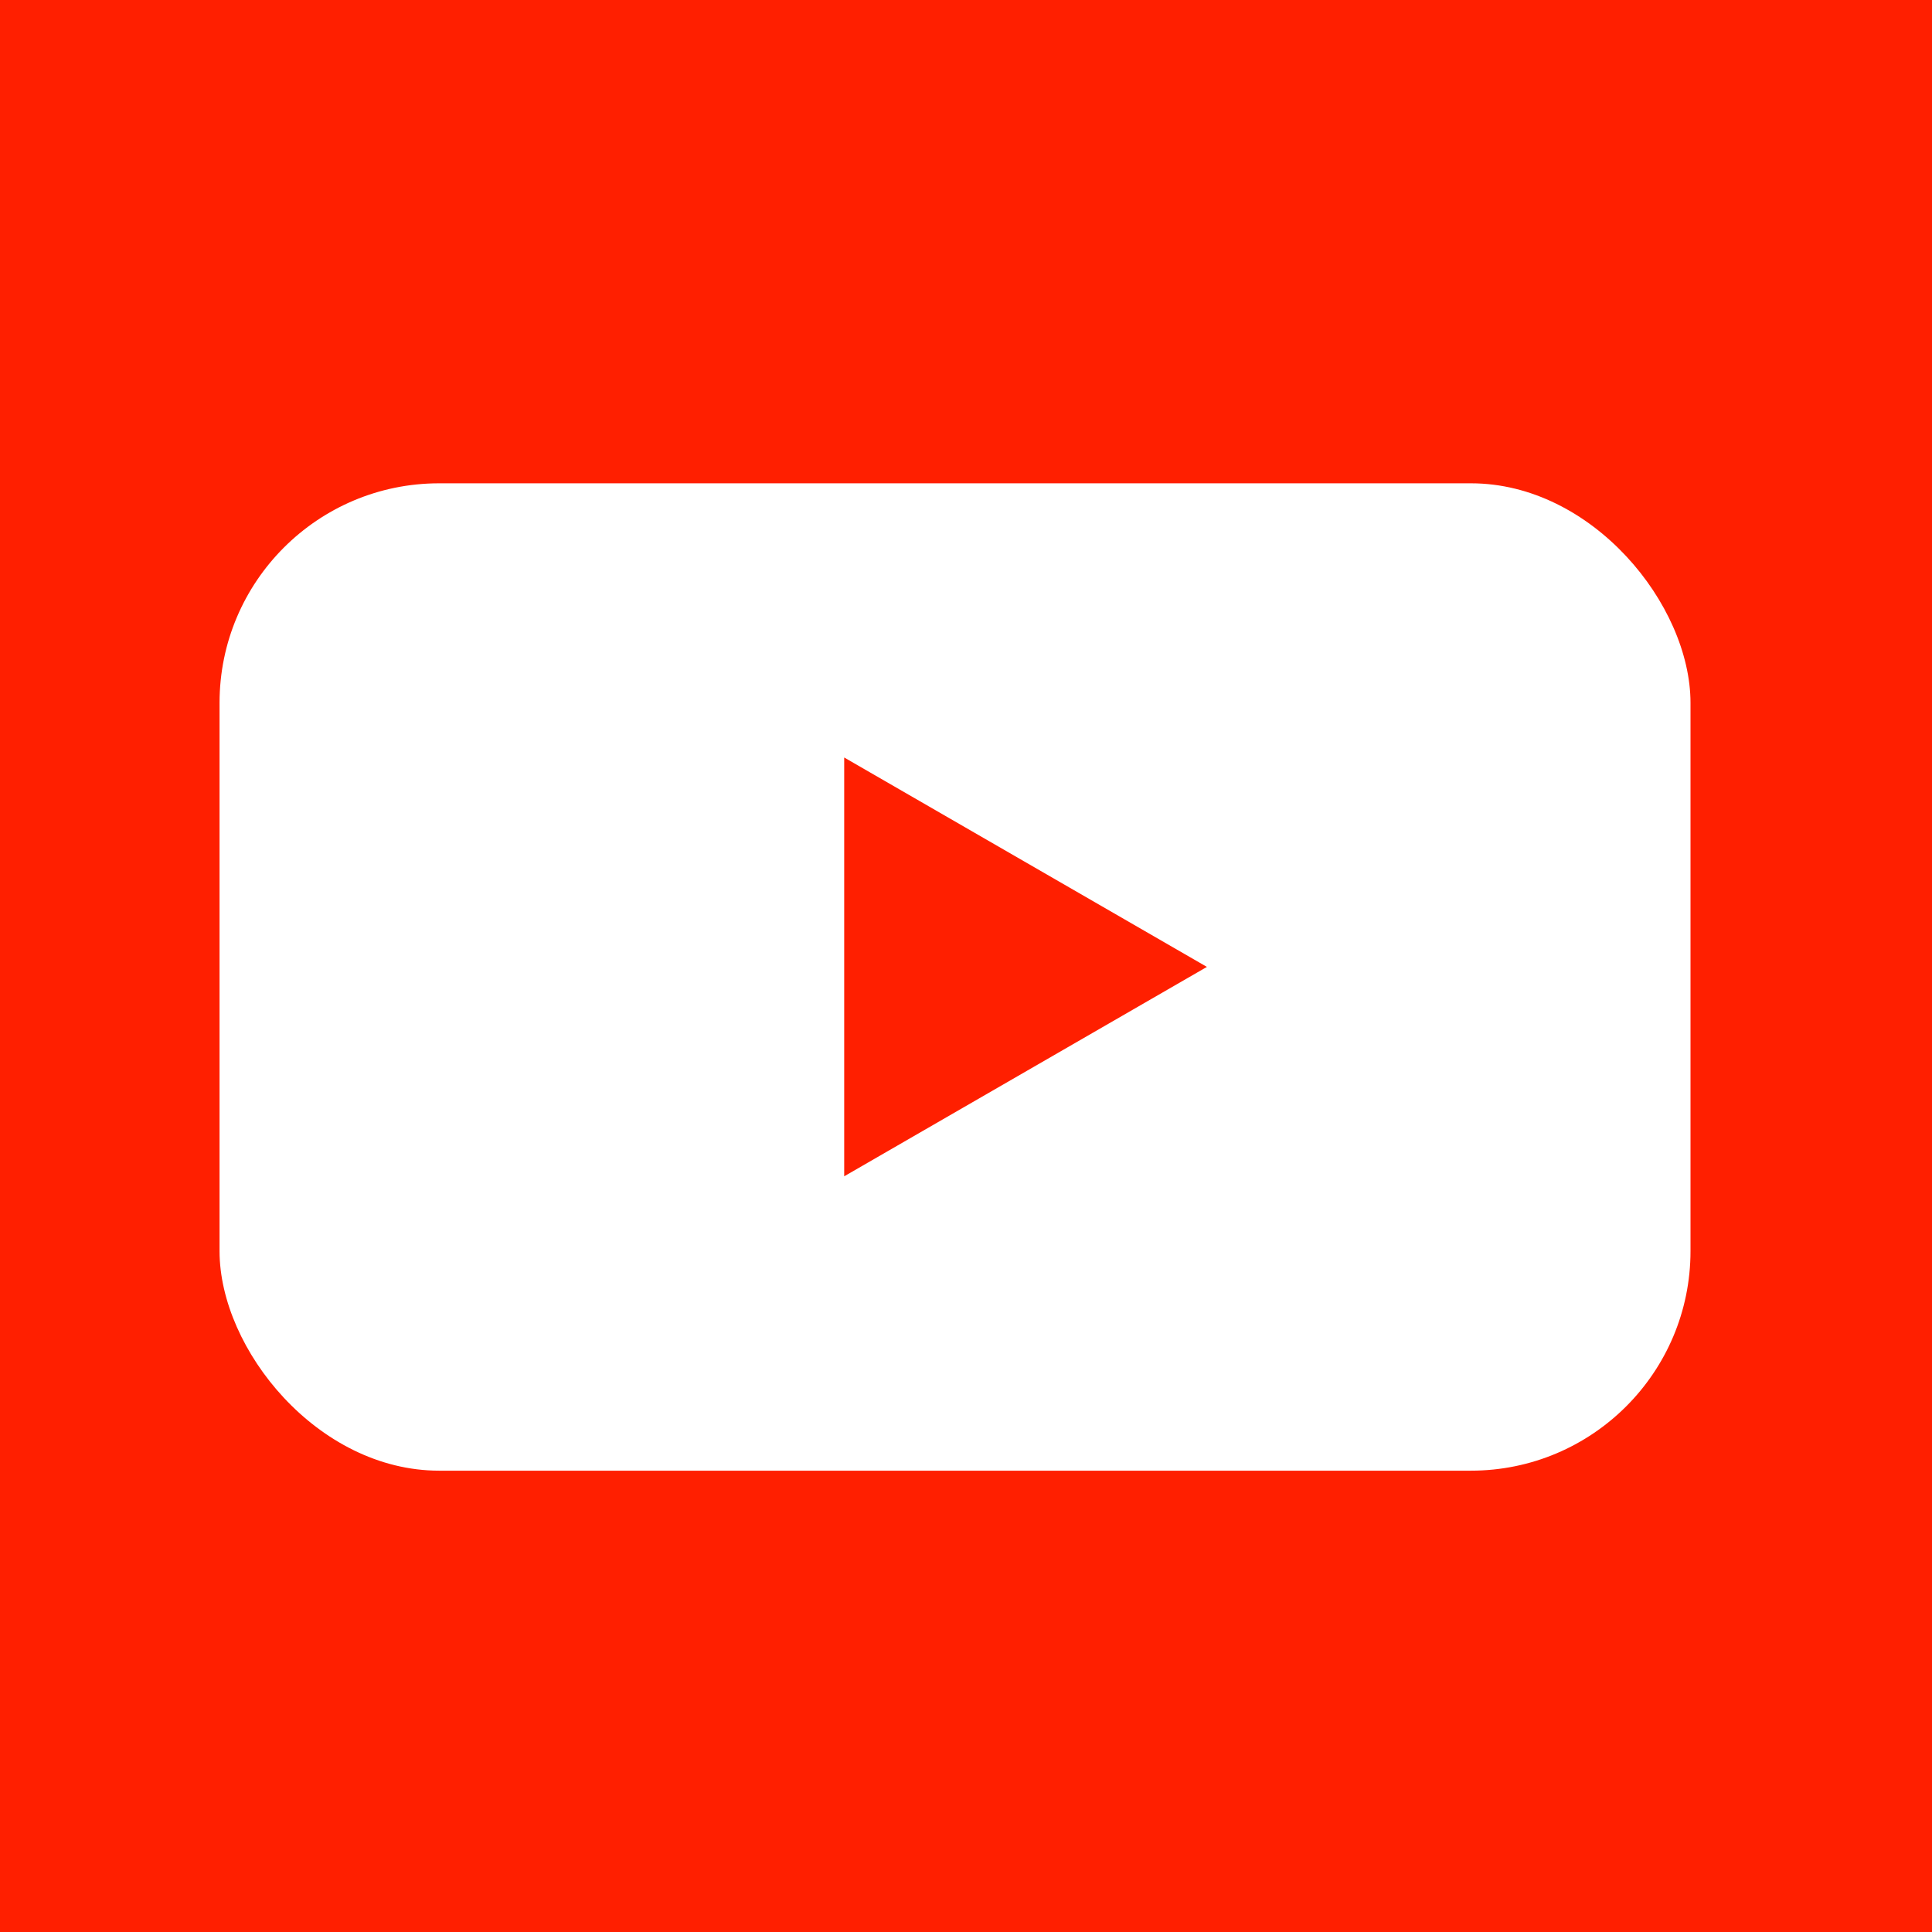
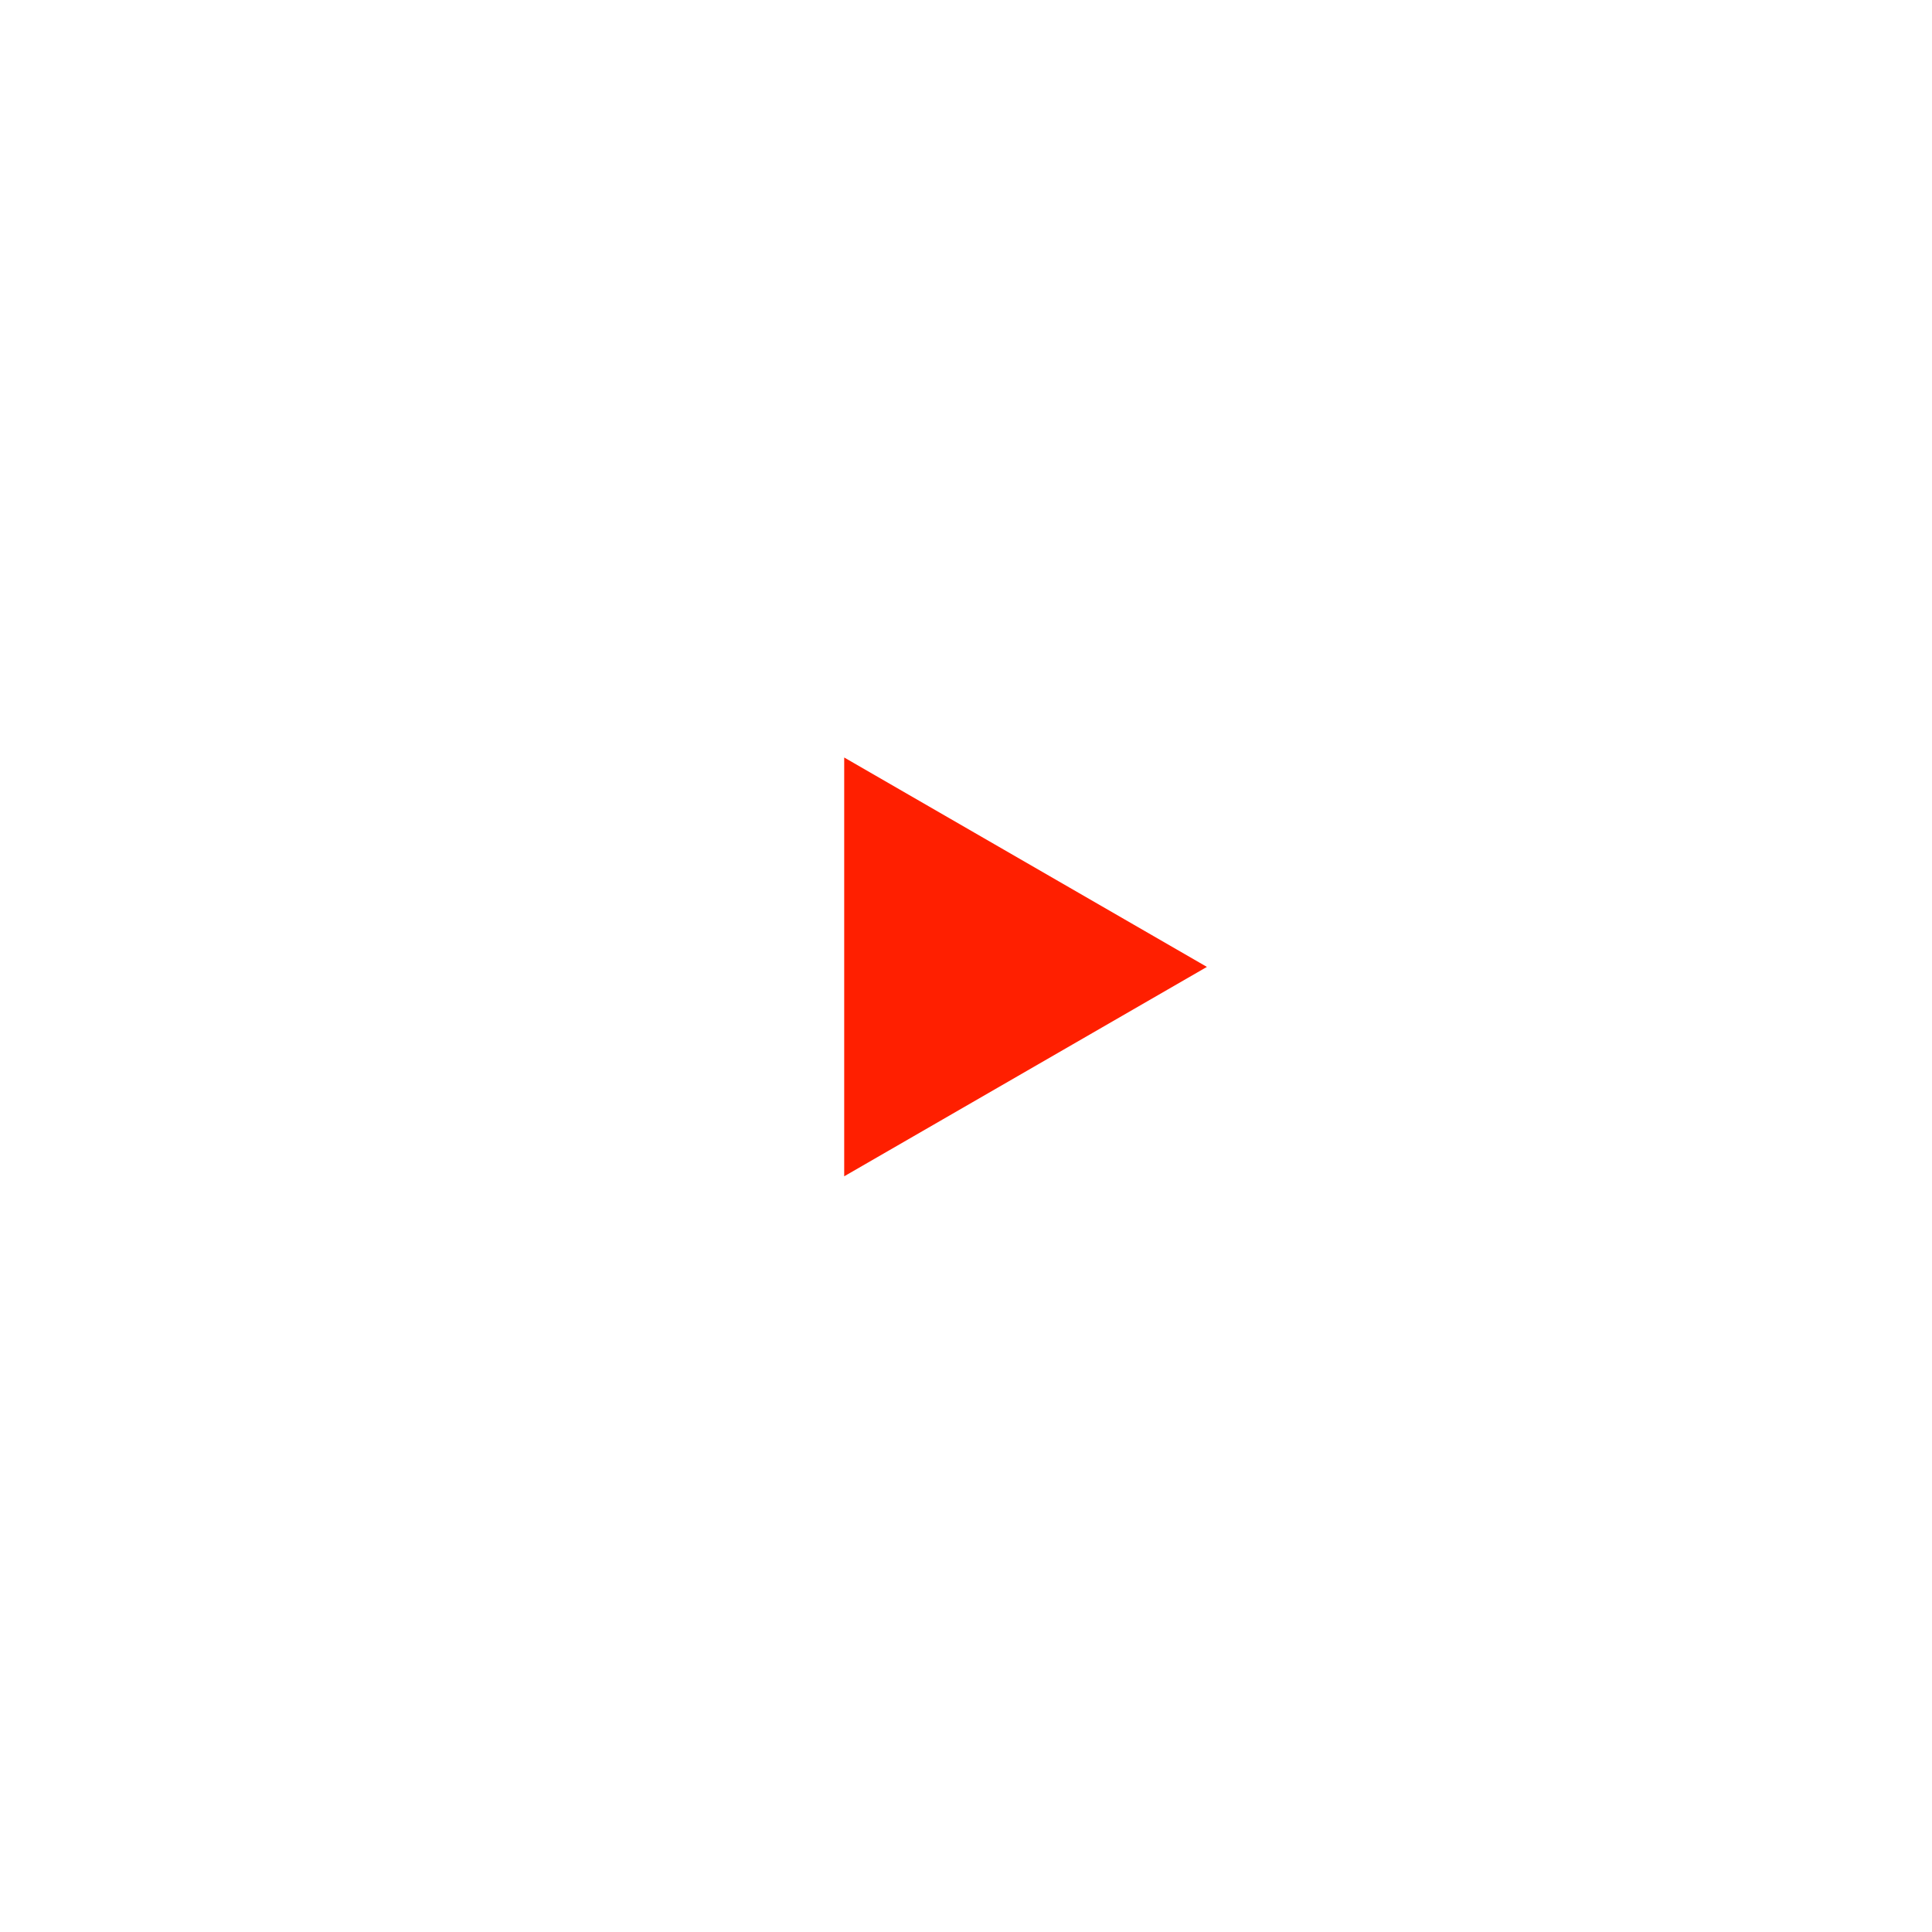
<svg xmlns="http://www.w3.org/2000/svg" width="88" height="88" viewBox="0 0 88 88" fill="none">
-   <rect width="88" height="88" fill="#FF1F00" />
  <rect x="10" y="22.014" width="67" height="44.973" rx="10" fill="white" />
-   <path d="M54.973 44.041L38.452 53.579L38.452 34.503L54.973 44.041Z" fill="#FF1F00" />
+   <path d="M54.973 44.041L38.452 53.579L38.452 34.503Z" fill="#FF1F00" />
</svg>